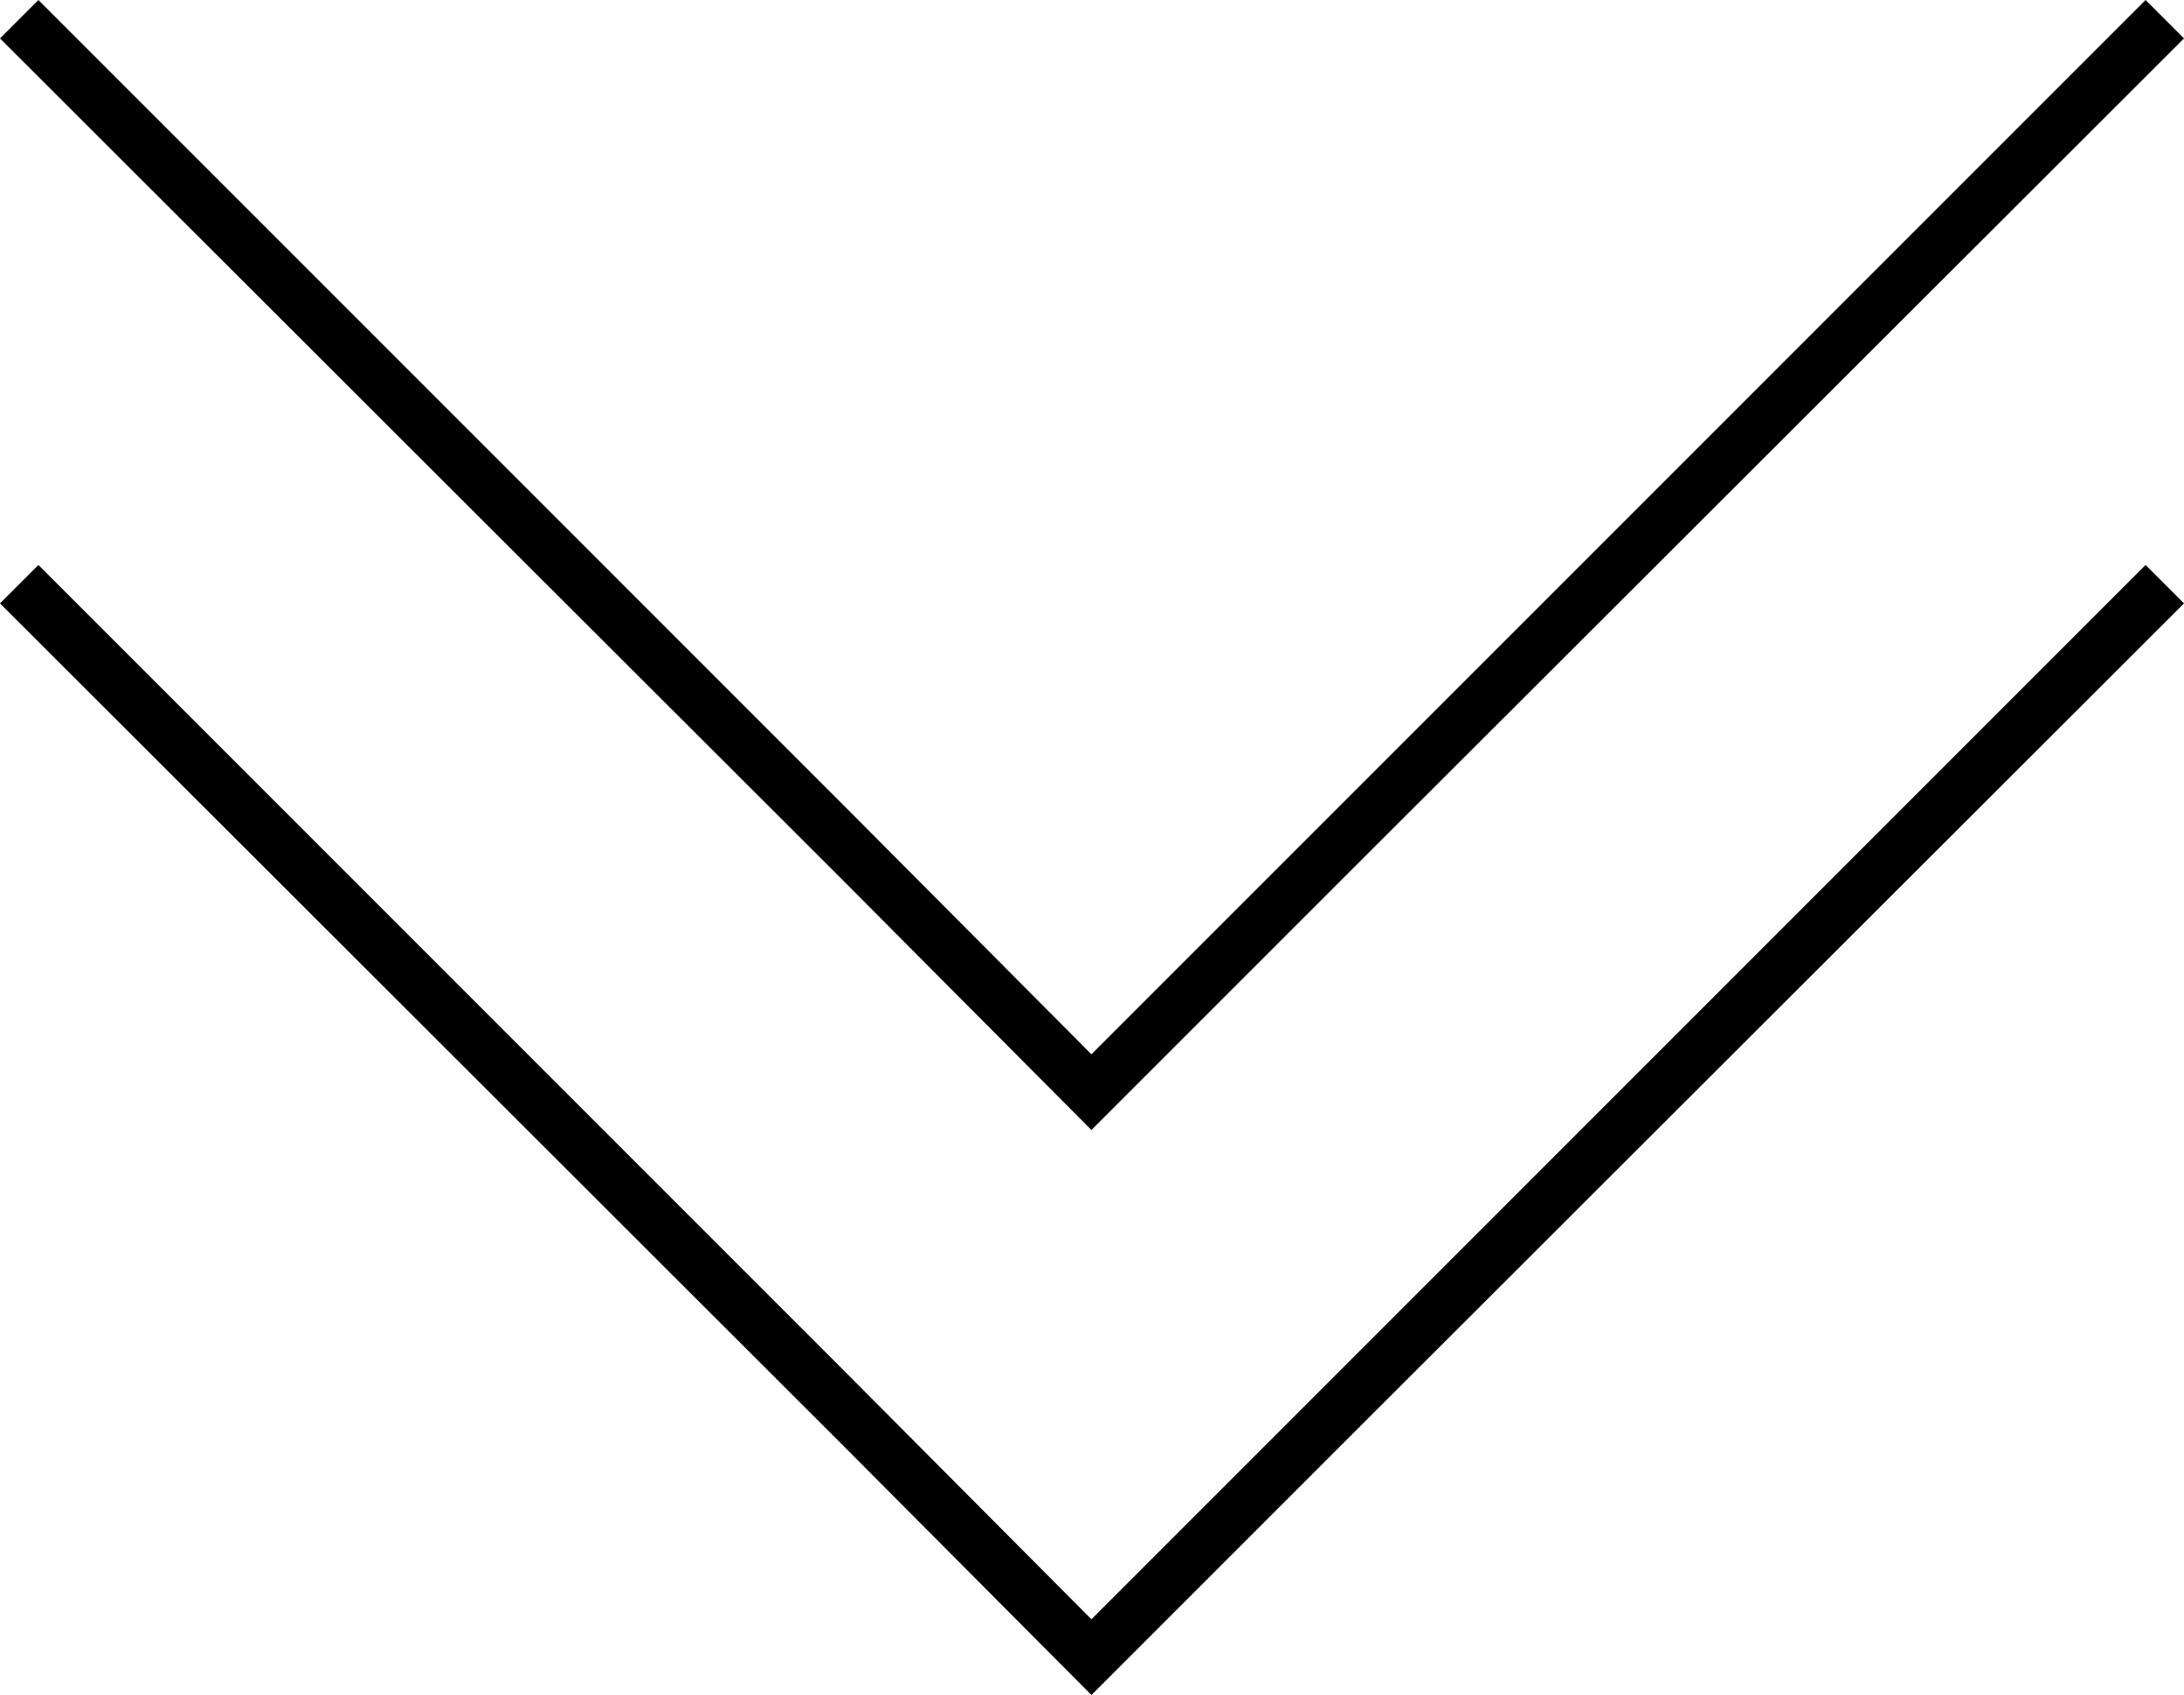
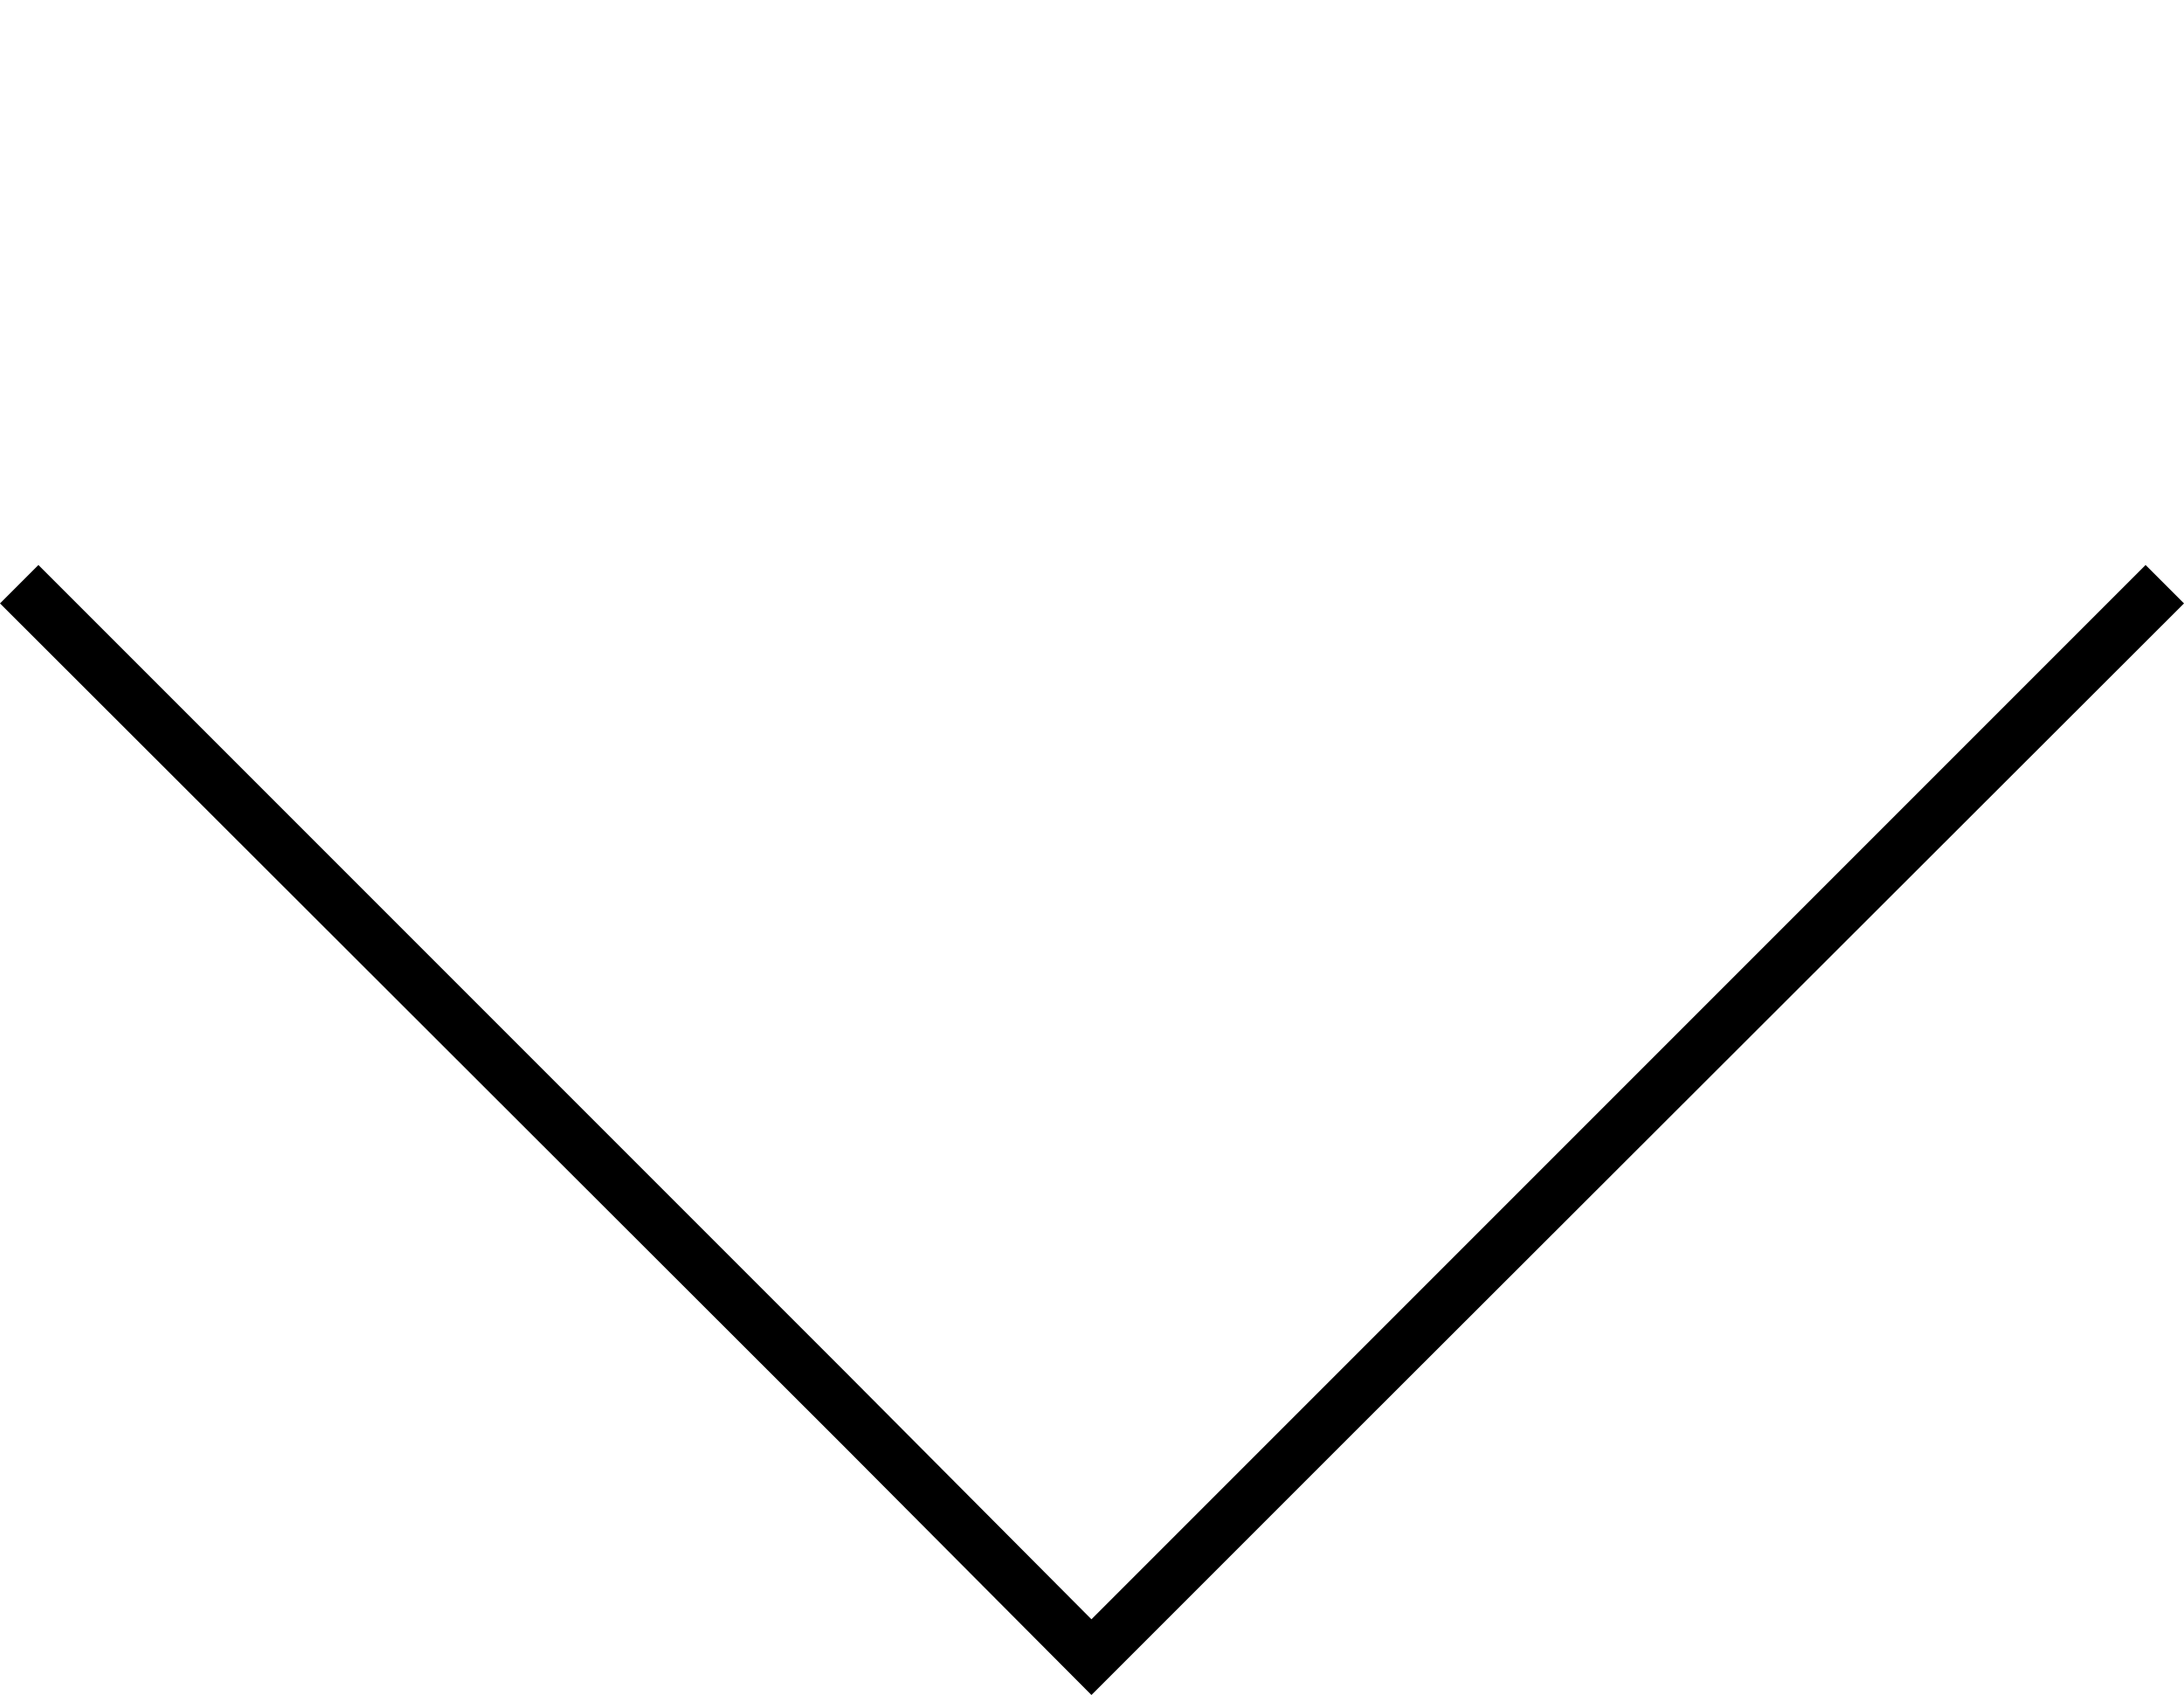
<svg xmlns="http://www.w3.org/2000/svg" id="_イヤー_2" viewBox="0 0 19.33 15">
  <g id="txt">
    <g>
      <polygon points="7.46 12.12 9.66 14.33 11.87 12.12 18.99 5 19.33 5.34 11.87 12.79 9.66 15 7.46 12.79 0 5.34 .34 5 7.46 12.12" />
-       <polygon points="7.46 7.12 9.66 9.33 11.87 7.12 18.99 0 19.33 .34 11.87 7.79 9.66 10 7.46 7.79 0 .34 .34 0 7.46 7.12" />
    </g>
  </g>
</svg>